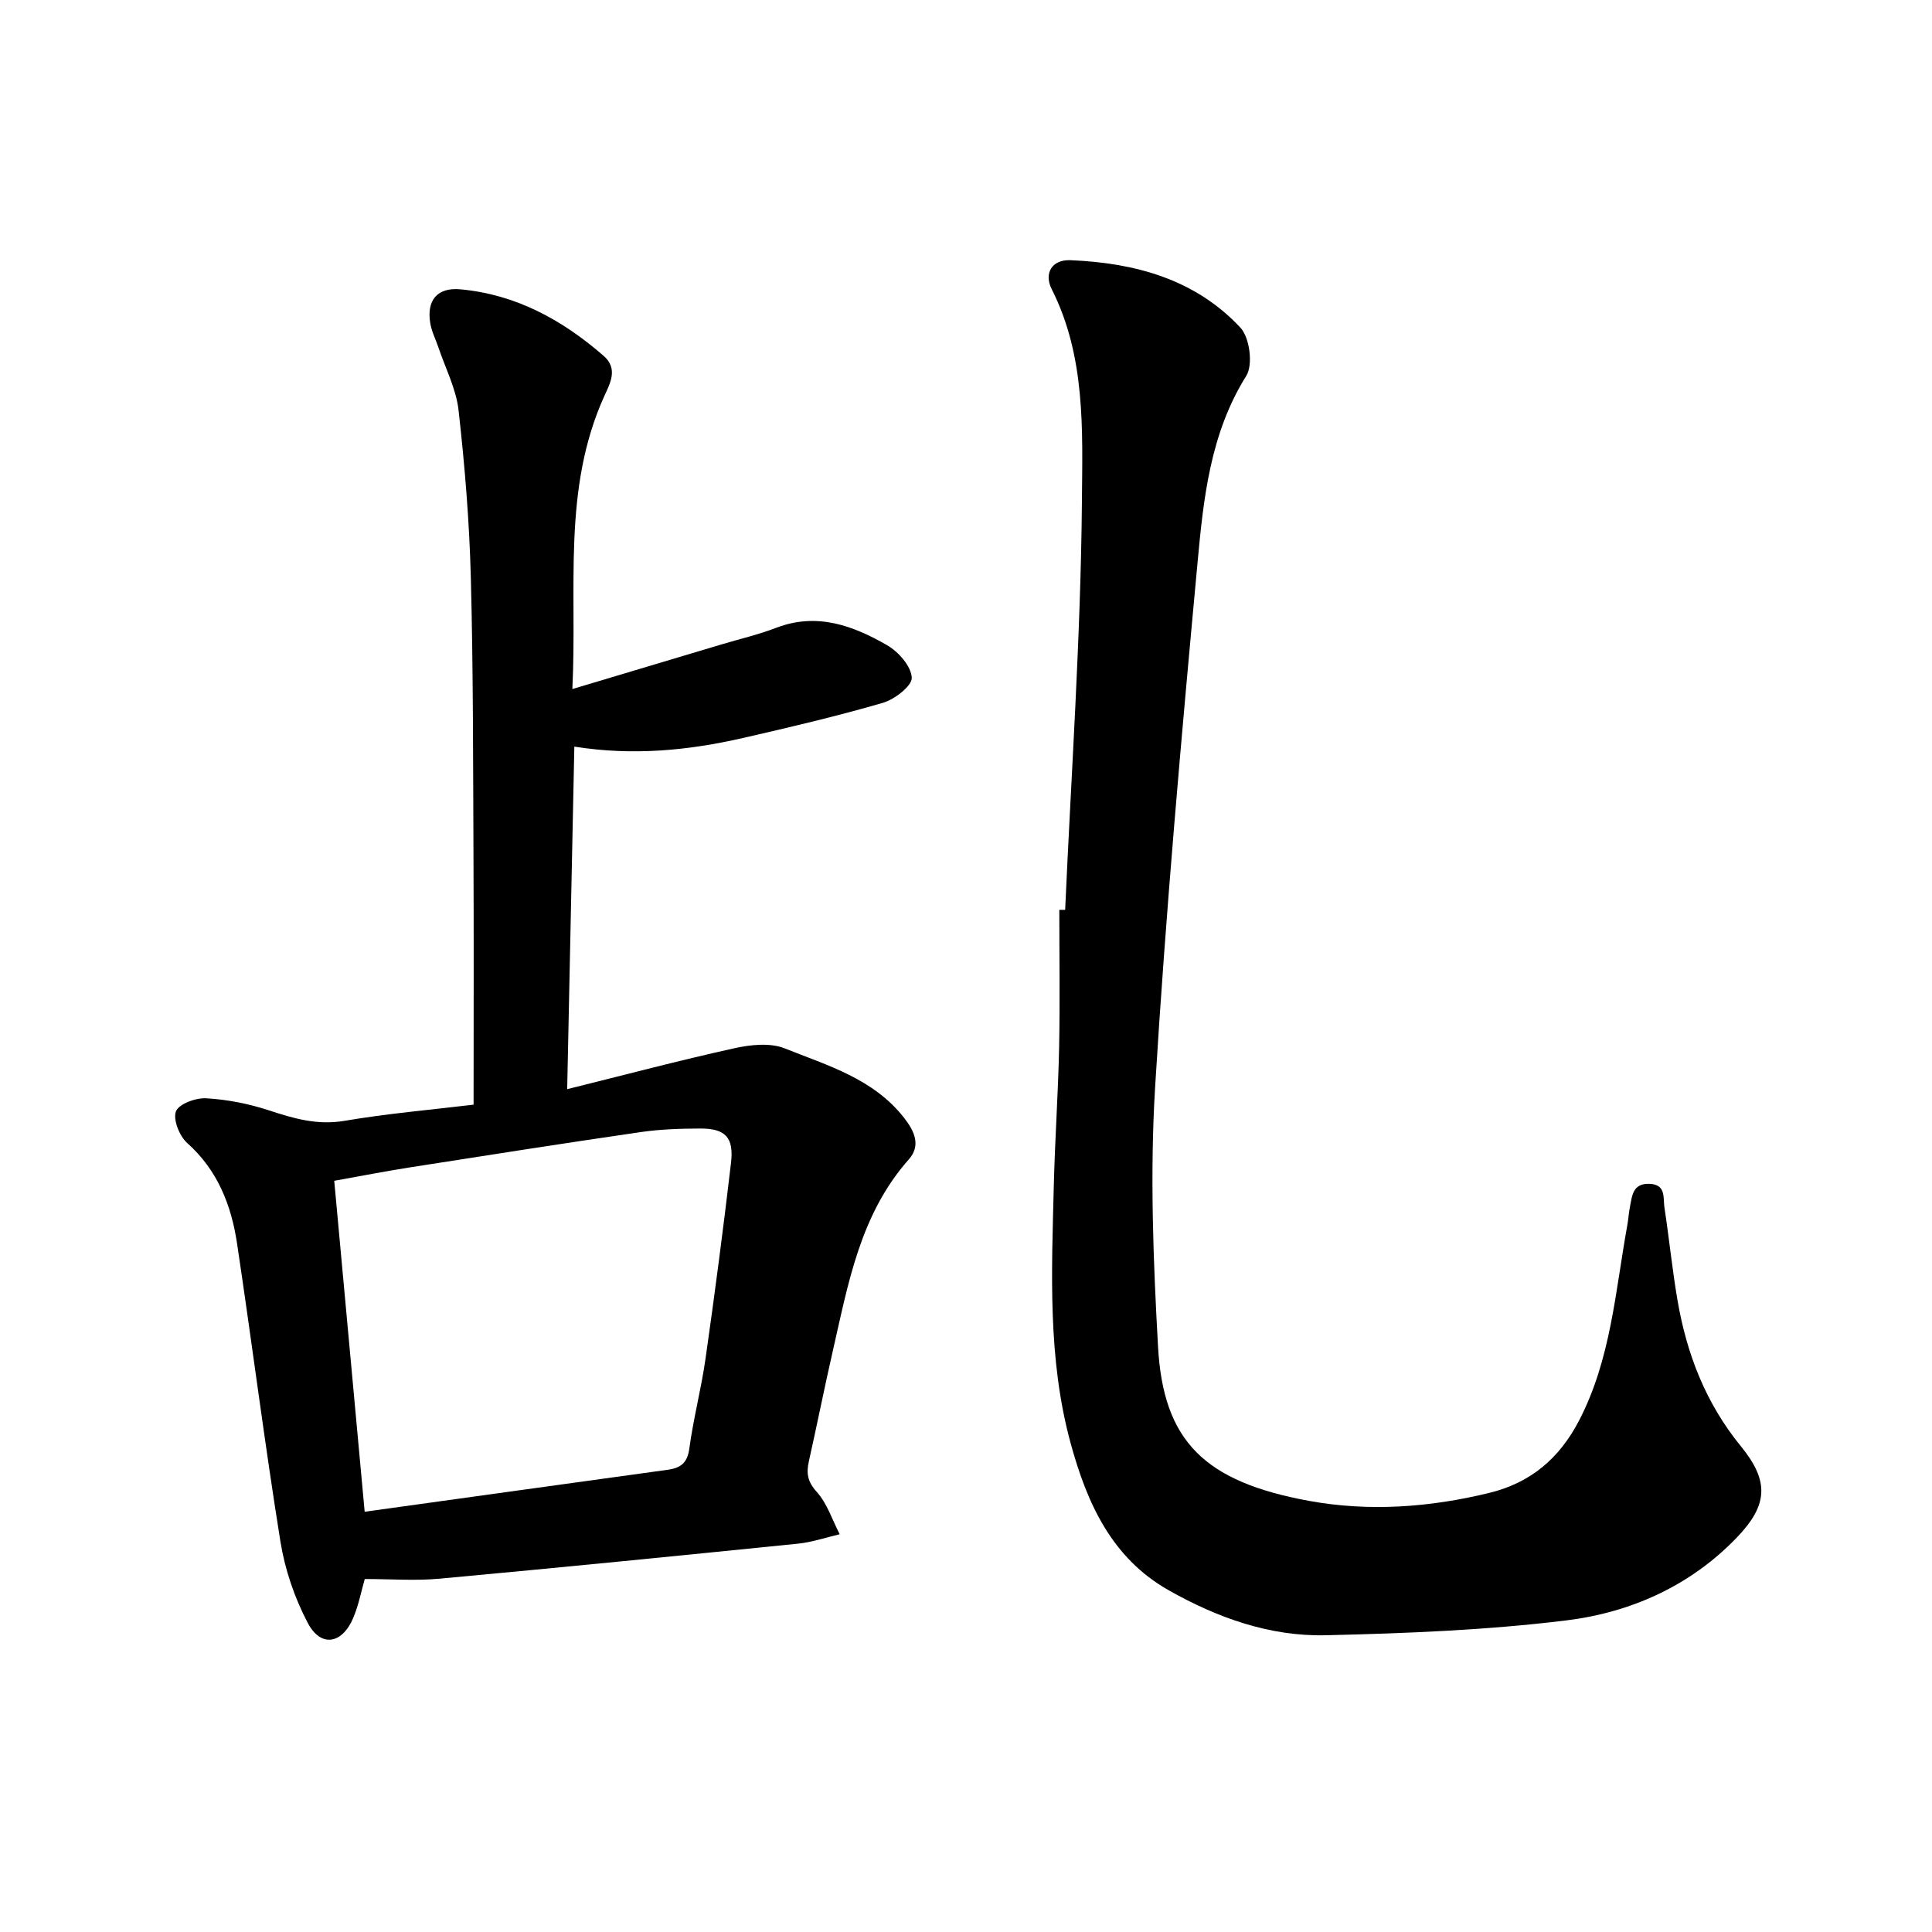
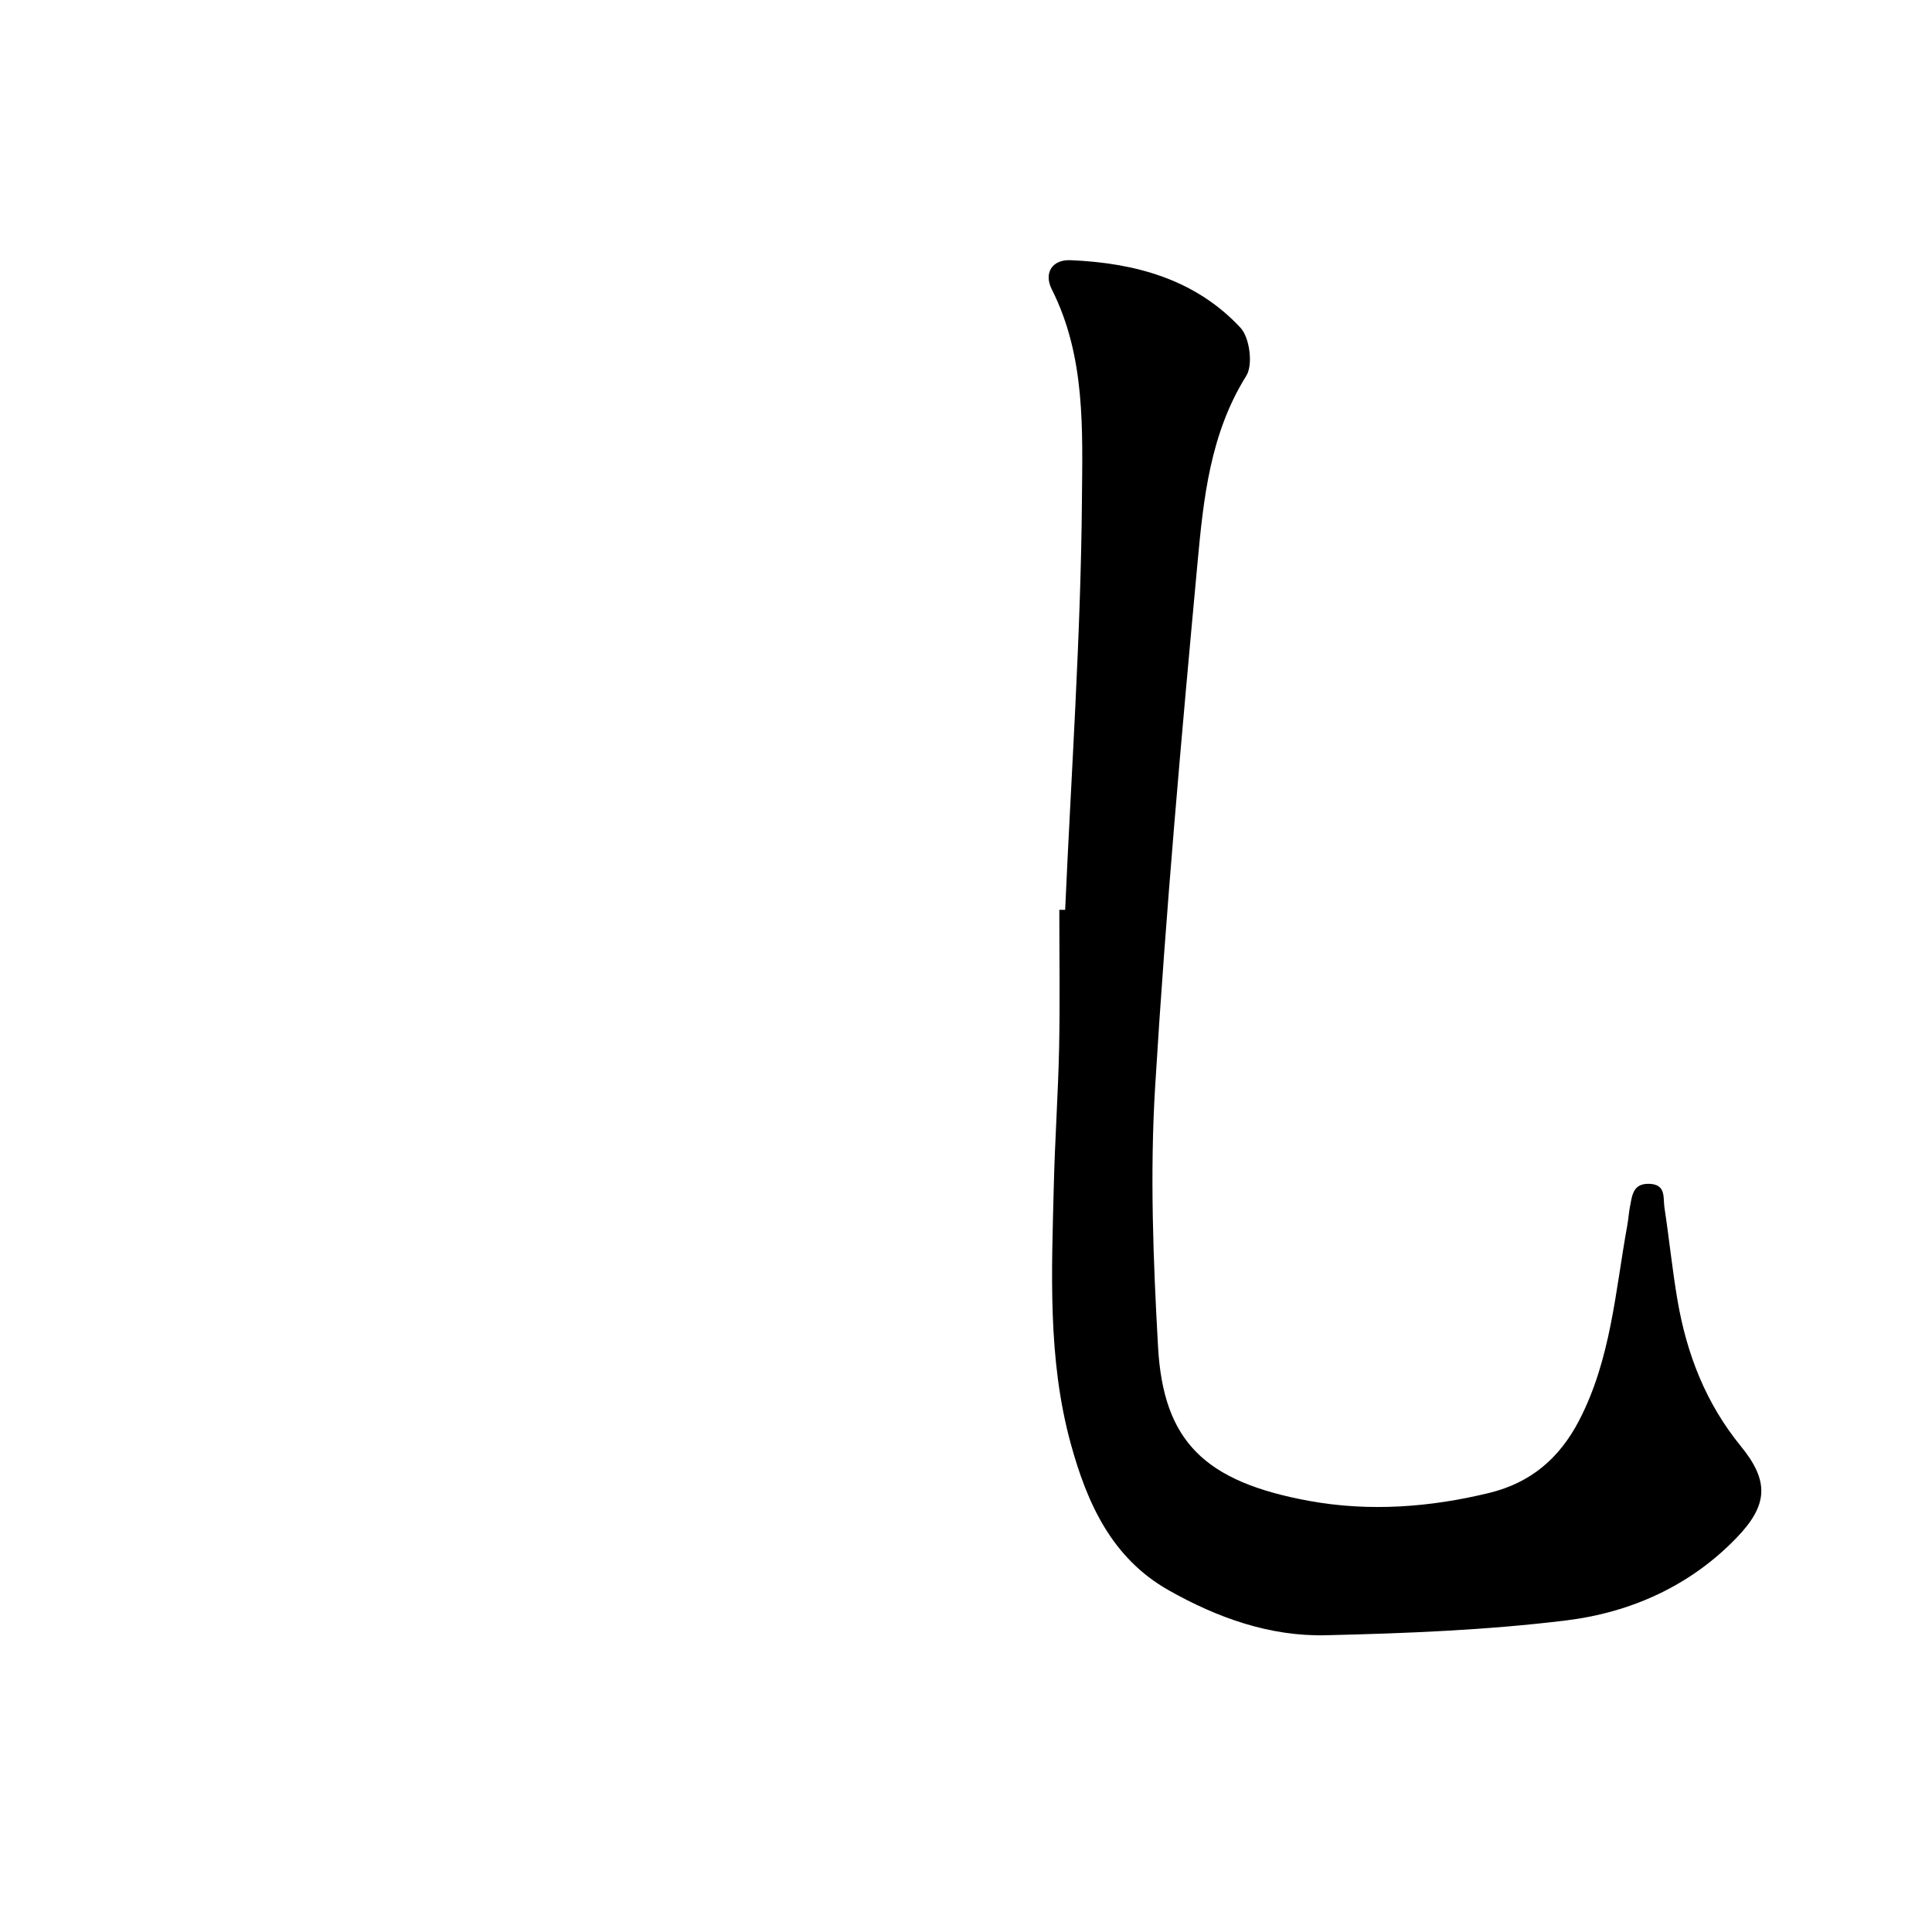
<svg xmlns="http://www.w3.org/2000/svg" enable-background="new 0 0 400 400" viewBox="0 0 400 400">
-   <path d="m98.05 228.71c0-17.45.06-34.26-.02-51.07-.09-19.36-.04-38.73-.55-58.09-.3-11.56-1.25-23.12-2.54-34.61-.5-4.44-2.72-8.68-4.17-13.01-.55-1.64-1.38-3.23-1.67-4.91-.85-4.83 1.42-7.56 6.21-7.12 11.48 1.05 21.1 6.32 29.65 13.76 3.08 2.67 1.34 5.73.17 8.31-8.78 19.34-5.6 39.85-6.63 60.69 10.73-3.21 20.8-6.23 30.88-9.24 3.78-1.13 7.65-2.03 11.33-3.44 8.41-3.23 15.91-.46 22.98 3.62 2.34 1.35 4.97 4.35 5.08 6.71.08 1.69-3.54 4.49-5.97 5.2-9.55 2.78-19.26 5.06-28.96 7.28-11.32 2.59-22.78 3.72-34.93 1.79-.49 23.63-.98 46.87-1.48 70.92 11.96-2.97 23.2-5.95 34.55-8.46 3.37-.75 7.46-1.2 10.5.02 8.88 3.55 18.39 6.28 24.72 14.4 2.18 2.8 3.48 5.73.96 8.58-10.08 11.37-12.54 25.68-15.75 39.72-1.73 7.57-3.24 15.19-4.94 22.77-.55 2.45-.31 4.2 1.61 6.33 2.17 2.4 3.23 5.81 4.77 8.79-2.85.66-5.67 1.64-8.55 1.94-24.76 2.51-49.52 4.98-74.3 7.26-5 .46-10.08.07-15.48.07-.7 2.41-1.25 5.36-2.39 8.06-2.3 5.43-6.71 6.16-9.4 1.05-2.74-5.19-4.74-11.07-5.67-16.86-3.29-20.5-5.89-41.11-8.97-61.65-1.19-7.97-4.01-15.23-10.34-20.88-1.6-1.43-2.97-4.86-2.32-6.55.59-1.54 4.13-2.83 6.28-2.7 4.36.25 8.79 1.13 12.95 2.49 5.14 1.69 10.03 3.13 15.64 2.18 8.86-1.51 17.85-2.28 26.75-3.35zm-22.55 84.28c21.36-2.96 42.02-5.84 62.69-8.68 2.65-.36 4.11-1.34 4.52-4.37.85-6.27 2.48-12.44 3.37-18.7 1.92-13.48 3.69-26.98 5.27-40.5.61-5.26-1.17-7.09-6.32-7.09-4.11.01-8.27.14-12.33.73-15.97 2.32-31.92 4.82-47.86 7.32-5.07.79-10.12 1.79-15.64 2.77 2.11 23.03 4.17 45.41 6.3 68.52z" />
-   <path d="m220.53 188.37c1.25-28.21 3.23-56.41 3.47-84.63.12-14.69.79-29.93-6.25-43.86-1.67-3.31.05-6.17 3.87-6.01 13.32.55 25.84 3.91 35.21 13.99 1.91 2.05 2.63 7.66 1.2 9.95-7.49 11.97-8.87 25.43-10.1 38.76-3.35 36.15-6.58 72.34-8.78 108.57-1.08 17.83-.39 35.83.61 53.69 1.09 19.57 9.61 27.96 31.32 31.92 12.42 2.26 24.98 1.34 37.29-1.67 8.51-2.08 14.48-7.11 18.57-14.99 6.61-12.74 7.49-26.76 9.98-40.44.23-1.25.29-2.52.54-3.77.46-2.31.56-4.9 4.03-4.78 3.5.12 2.81 2.88 3.11 4.87.98 6.42 1.62 12.9 2.72 19.3 1.91 11.09 5.84 21.26 13.11 30.16 5.92 7.25 5.63 12.18-.88 18.94-9.59 9.97-21.93 15.48-35.28 17.12-16.47 2.02-33.16 2.68-49.77 3.07-11.59.28-22.46-3.62-32.53-9.31-11.82-6.68-16.91-18.05-20.29-30.38-4.81-17.56-3.94-35.54-3.5-53.45.23-9.51.9-19.02 1.1-28.53.19-9.5.04-19.02.04-28.52.39.01.8.01 1.21 0z" />
+   <path d="m220.53 188.37c1.25-28.21 3.23-56.41 3.47-84.63.12-14.69.79-29.93-6.25-43.86-1.67-3.31.05-6.17 3.87-6.01 13.32.55 25.84 3.91 35.21 13.99 1.91 2.05 2.63 7.66 1.2 9.95-7.49 11.97-8.87 25.43-10.1 38.76-3.35 36.15-6.58 72.34-8.78 108.57-1.08 17.83-.39 35.83.61 53.69 1.09 19.57 9.61 27.96 31.32 31.92 12.42 2.26 24.98 1.34 37.29-1.67 8.51-2.08 14.48-7.11 18.57-14.99 6.61-12.74 7.49-26.76 9.98-40.44.23-1.25.29-2.52.54-3.77.46-2.31.56-4.9 4.03-4.78 3.5.12 2.81 2.88 3.11 4.87.98 6.42 1.62 12.9 2.72 19.3 1.91 11.09 5.84 21.26 13.11 30.16 5.92 7.25 5.63 12.18-.88 18.94-9.59 9.97-21.93 15.48-35.28 17.12-16.47 2.02-33.16 2.68-49.77 3.07-11.59.28-22.46-3.62-32.53-9.31-11.82-6.68-16.91-18.05-20.29-30.38-4.81-17.56-3.94-35.54-3.5-53.45.23-9.51.9-19.02 1.1-28.53.19-9.5.04-19.02.04-28.52.39.01.8.01 1.21 0" />
</svg>